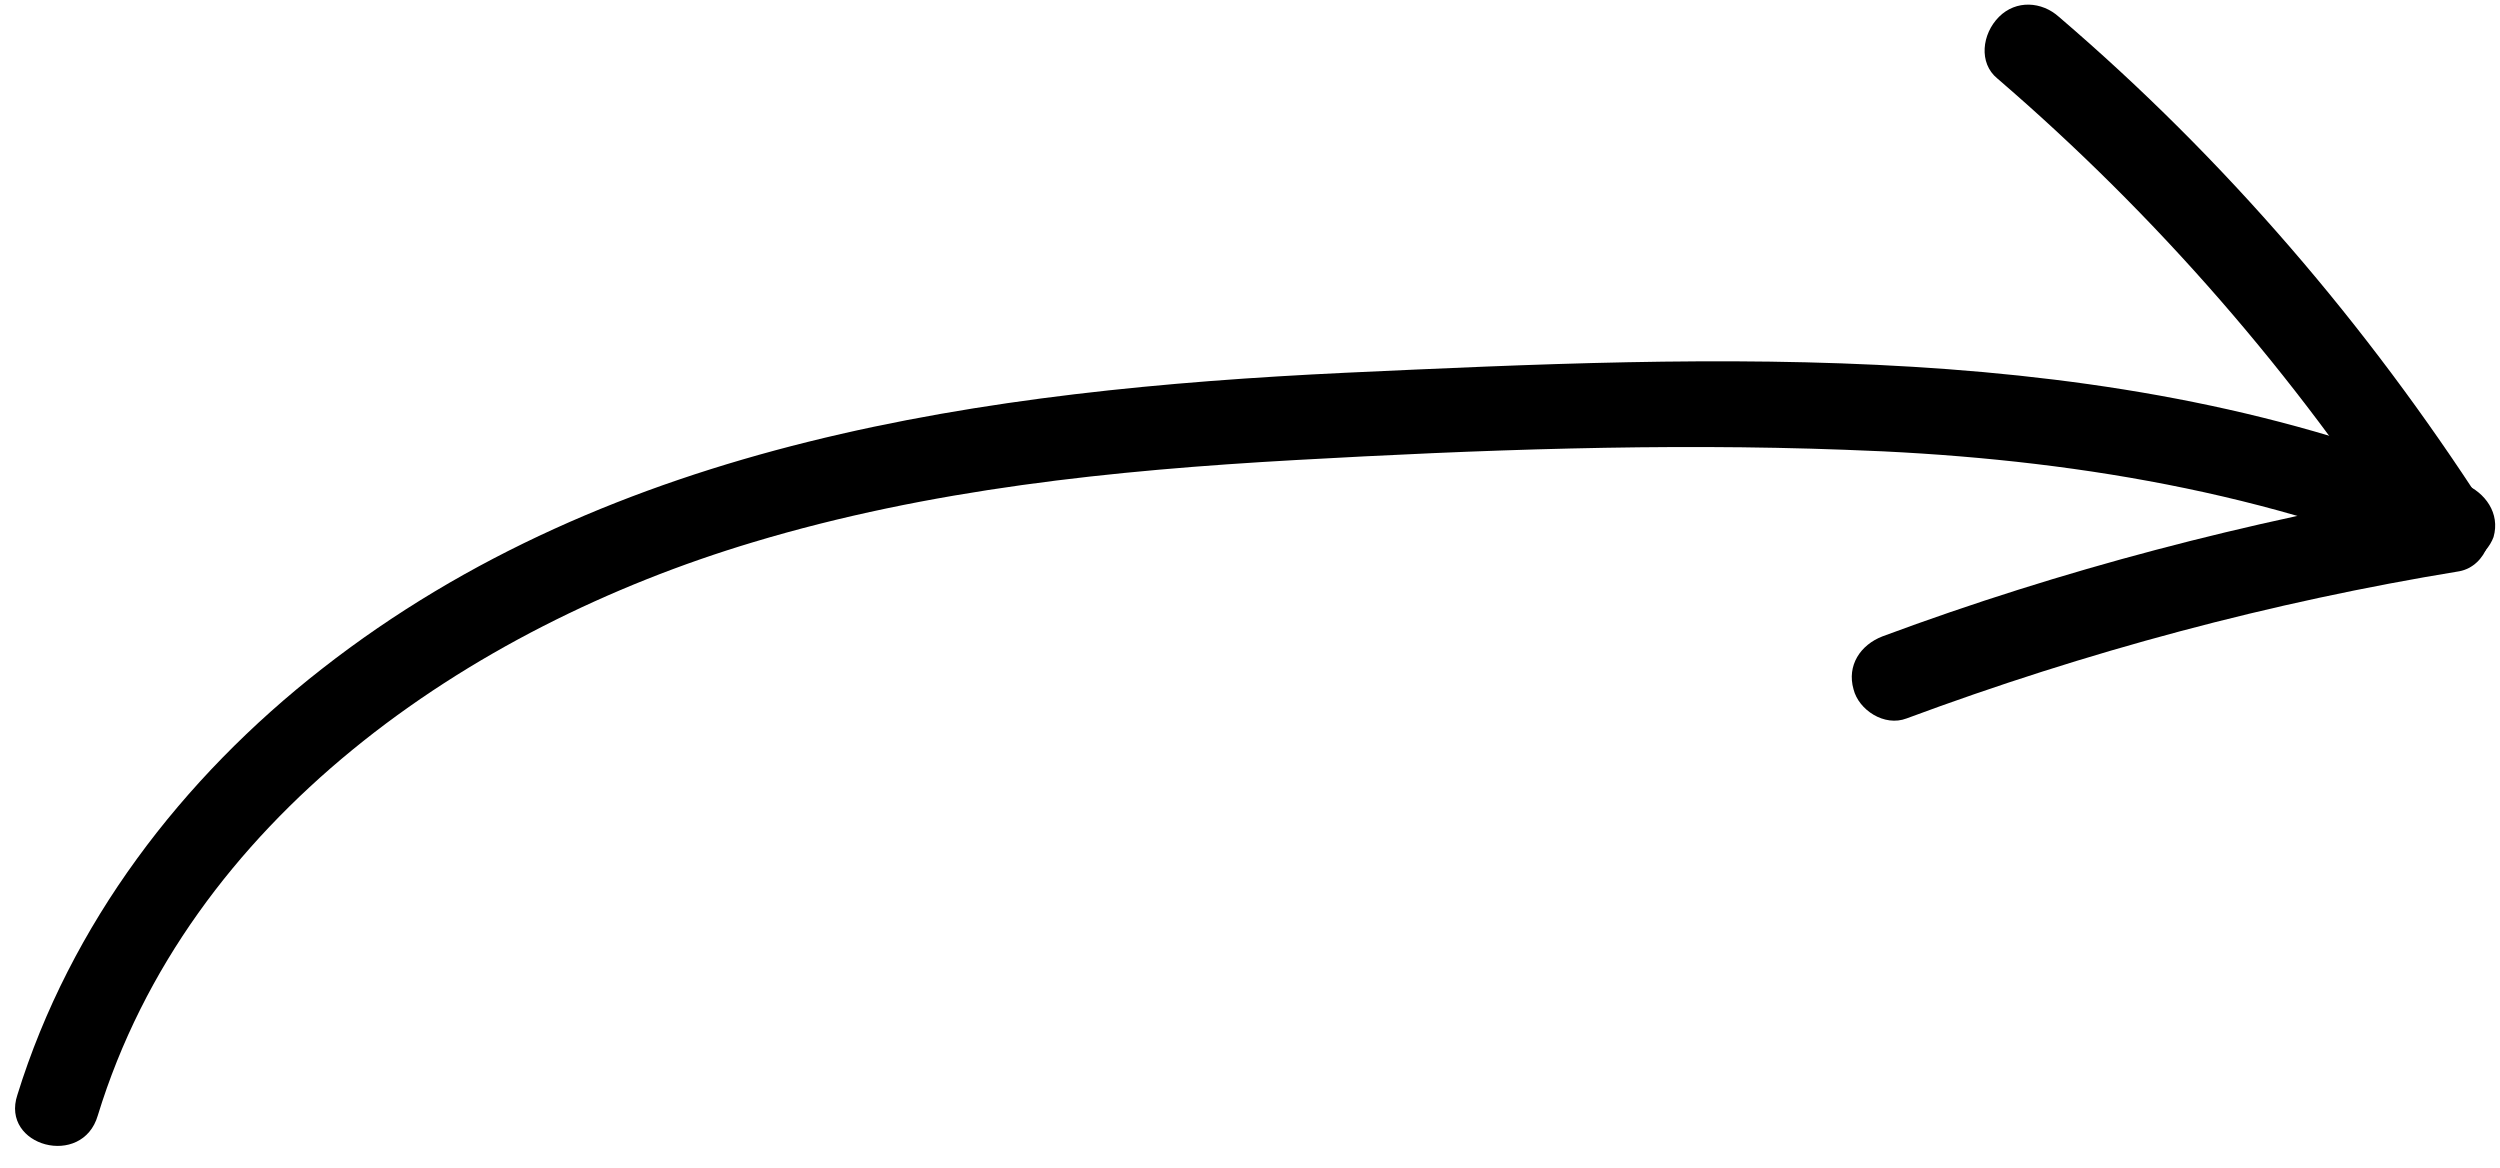
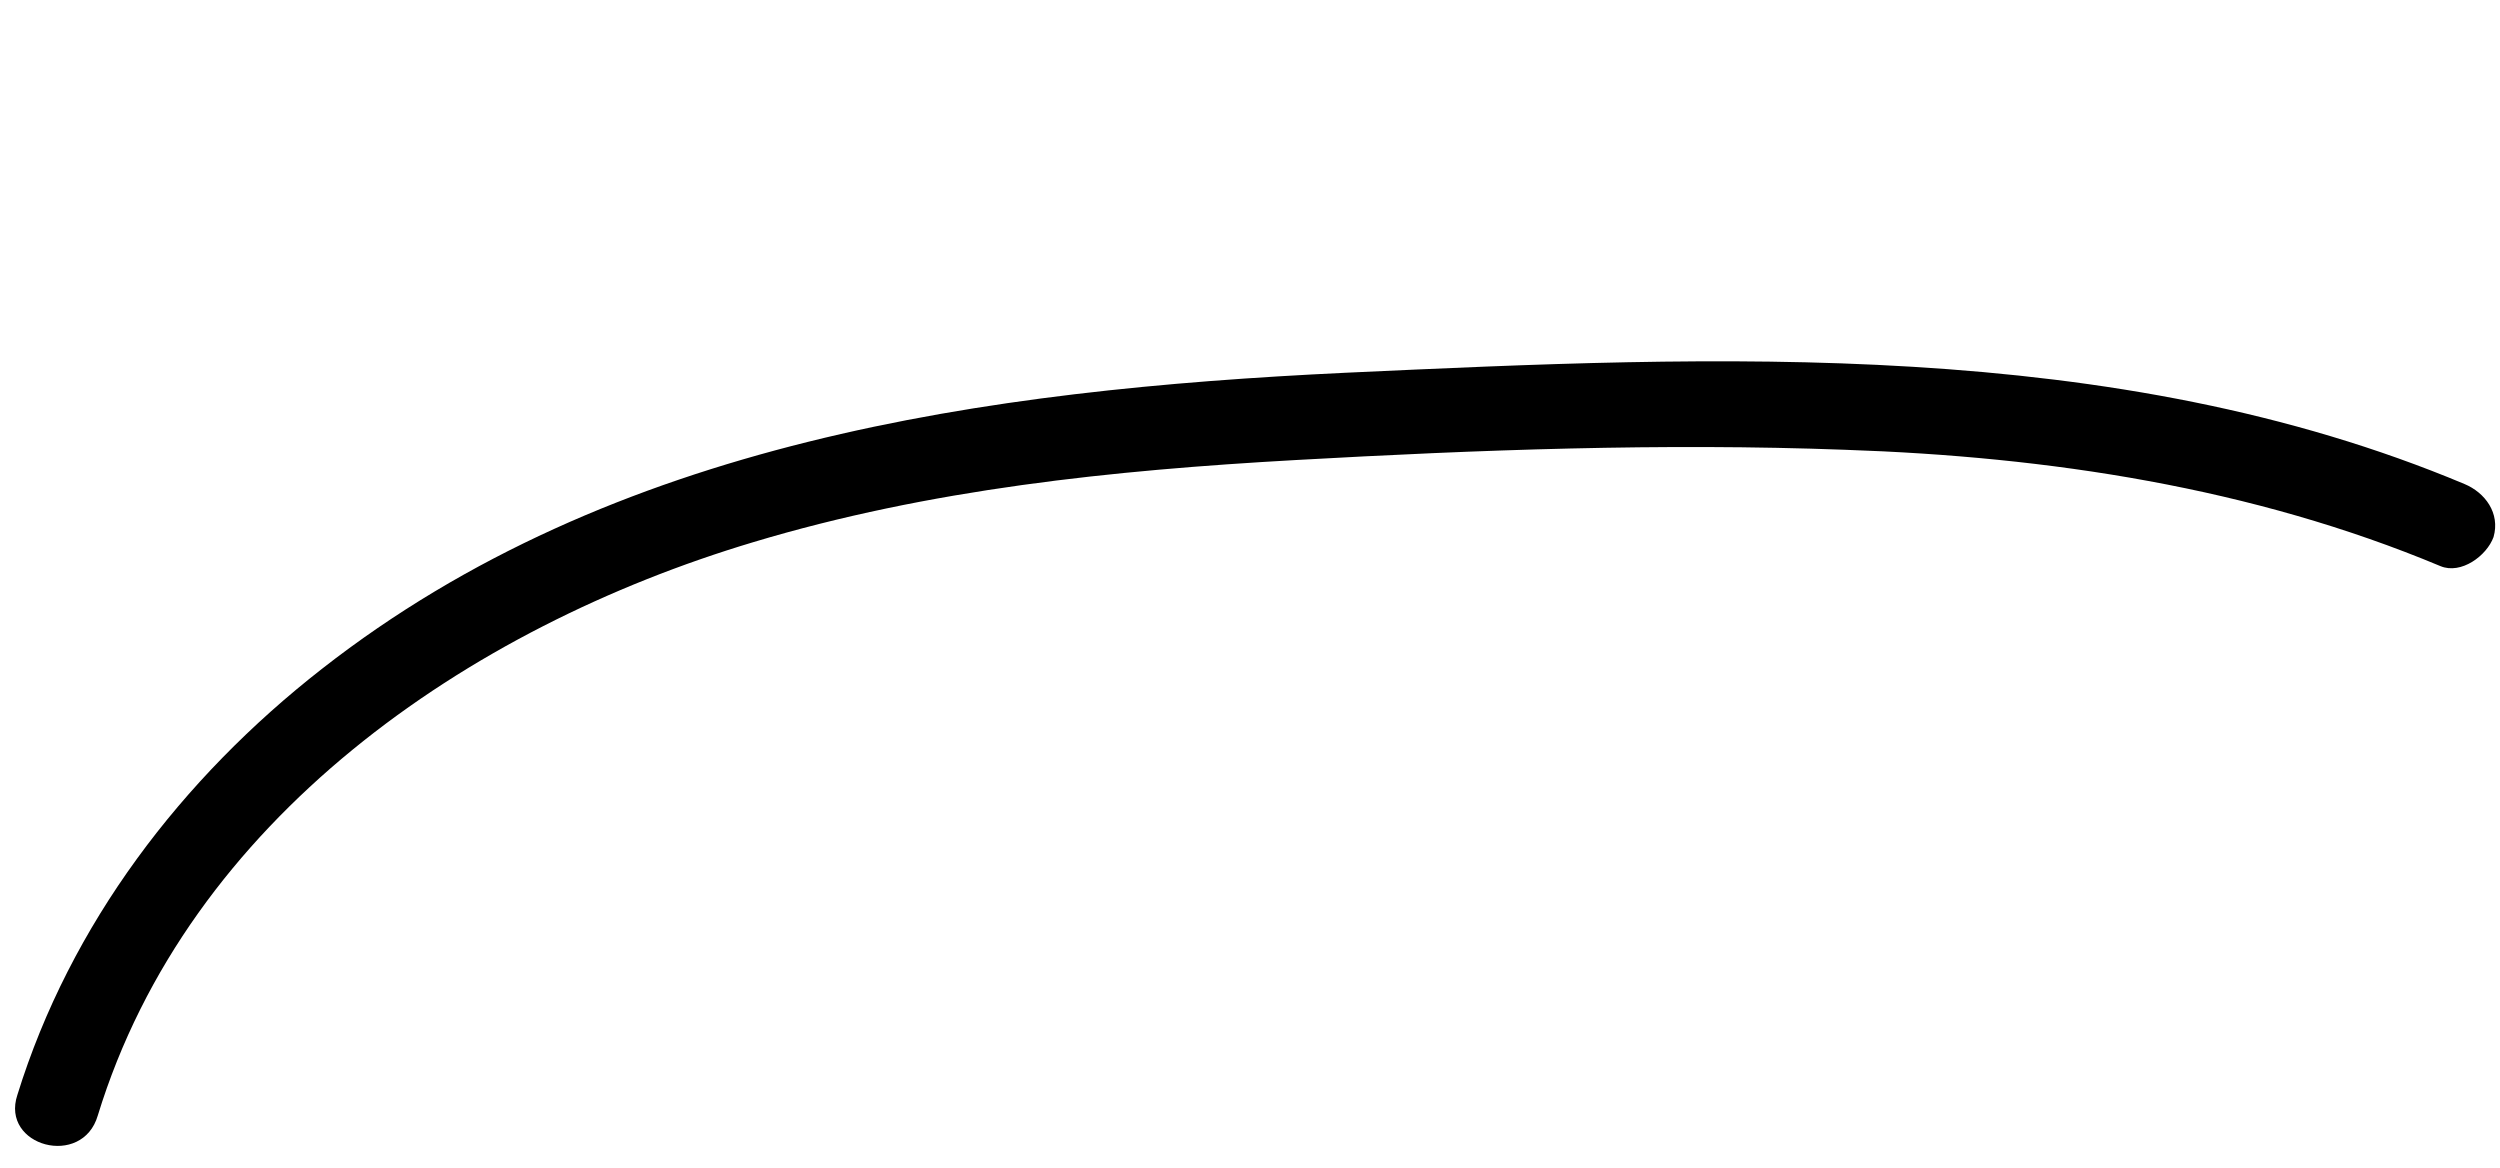
<svg xmlns="http://www.w3.org/2000/svg" fill="none" height="100.9" preserveAspectRatio="xMidYMid meet" style="fill: none;" version="1.0" viewBox="-1.3 -0.4 215.9 100.9" width="215.9" zoomAndPan="magnify">
  <g id="change1_1">
    <path d="M7.147 95.93C14.98 70.364 39.068 53.812 63.748 46.423C78.969 41.842 94.782 40.216 110.595 39.329C126.408 38.443 142.22 37.852 158.033 38.443C175.619 39.034 193.205 41.694 209.461 48.492C211.235 49.231 213.451 47.605 214.042 45.98C214.634 43.91 213.304 42.137 211.53 41.398C181.235 28.689 146.949 30.315 114.881 31.792C83.846 33.27 51.63 37.704 26.507 57.359C14.389 66.817 4.783 79.378 0.201 94.156C-1.276 98.59 5.817 100.511 7.147 95.93Z" fill="#000" />
  </g>
  <g id="change1_2">
-     <path d="M171.186 6.374C184.929 18.196 196.9 31.94 206.801 47.31C207.54 45.536 208.279 43.763 209.018 41.842C192.762 44.65 176.801 48.787 161.284 54.551C159.363 55.29 158.181 57.063 158.772 59.132C159.215 60.906 161.432 62.383 163.353 61.644C178.87 55.881 194.831 51.595 211.087 48.935C213.451 48.492 214.486 45.388 213.304 43.467C203.107 27.654 190.841 13.32 176.506 1.054C175.028 -0.276 172.811 -0.424 171.333 1.054C169.856 2.531 169.56 5.044 171.186 6.374Z" fill="#000" />
-   </g>
+     </g>
</svg>